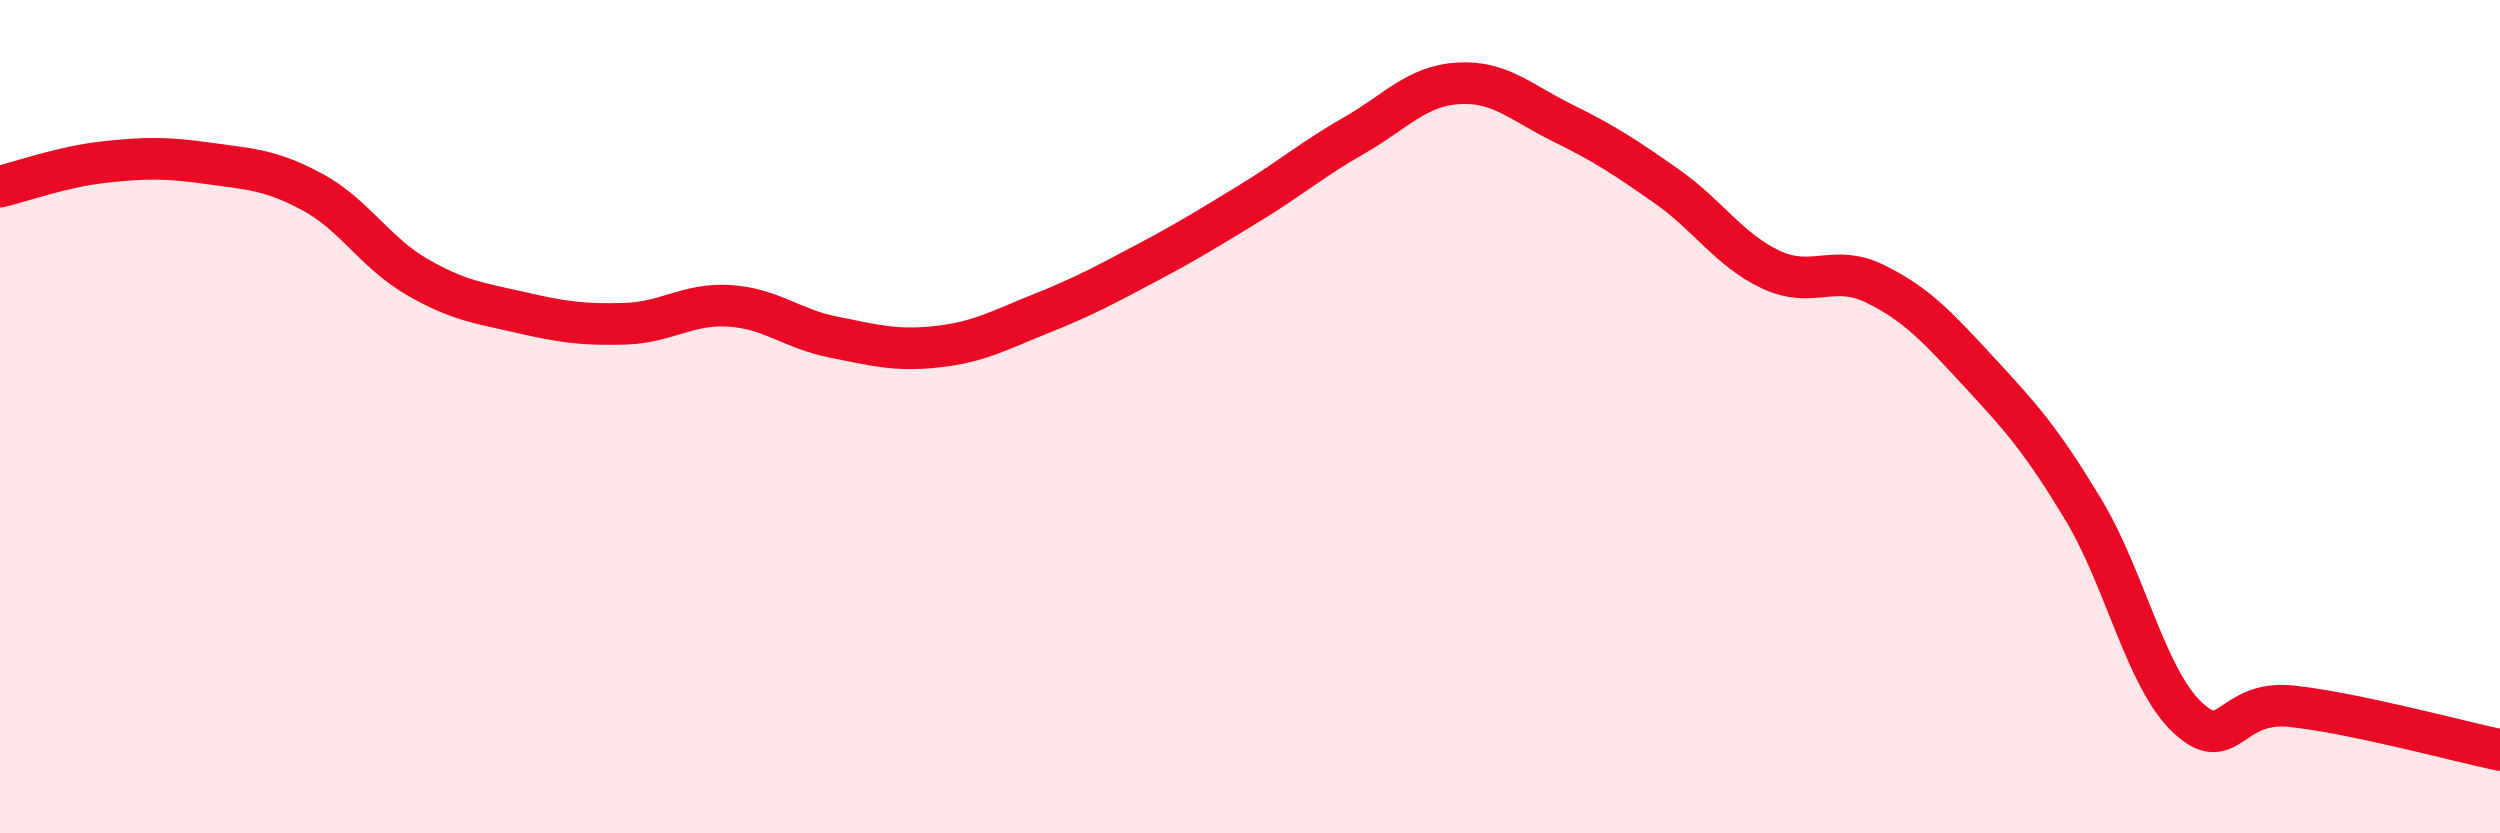
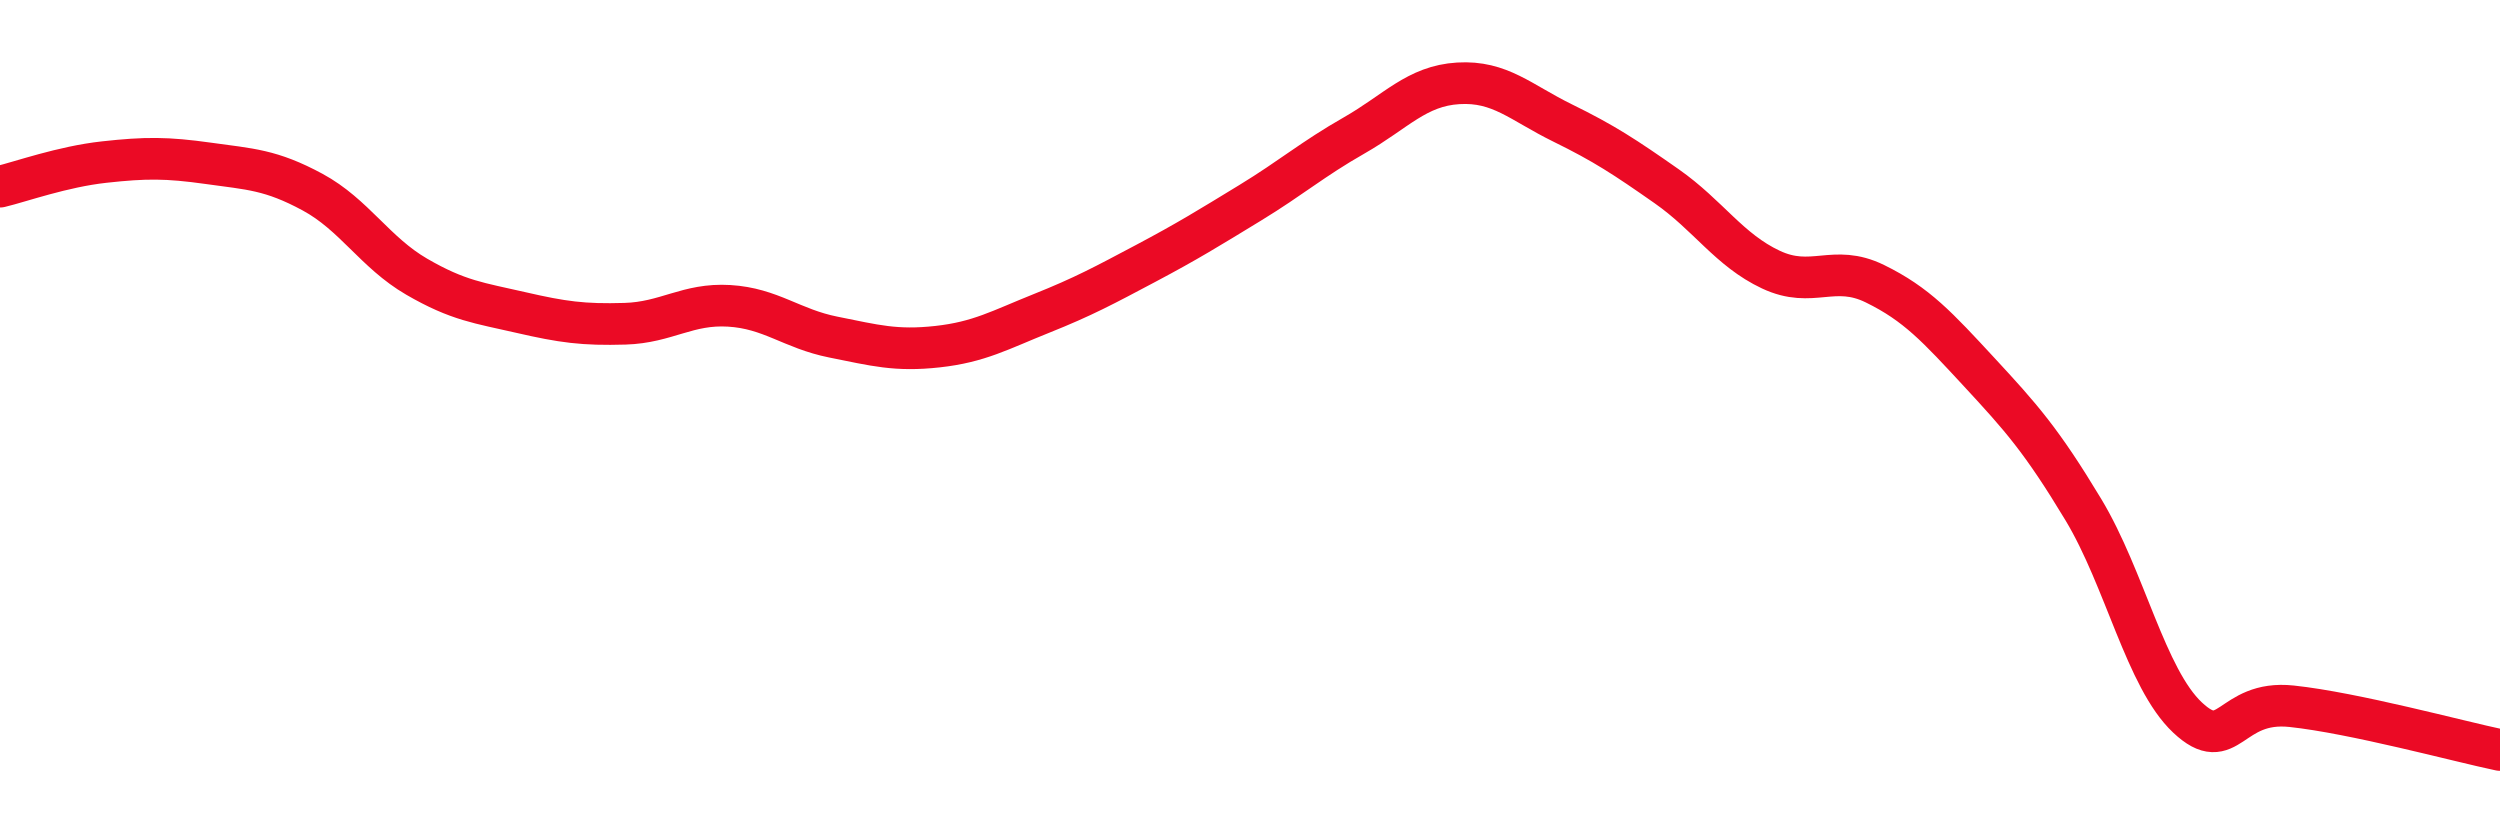
<svg xmlns="http://www.w3.org/2000/svg" width="60" height="20" viewBox="0 0 60 20">
-   <path d="M 0,4.48 C 0.5,4.36 1.5,4 2.5,3.89 C 3.5,3.78 4,3.78 5,3.92 C 6,4.06 6.5,4.07 7.5,4.61 C 8.5,5.15 9,6.06 10,6.64 C 11,7.22 11.5,7.27 12.5,7.5 C 13.5,7.73 14,7.8 15,7.77 C 16,7.74 16.5,7.28 17.5,7.34 C 18.5,7.4 19,7.89 20,8.09 C 21,8.29 21.5,8.43 22.5,8.32 C 23.5,8.21 24,7.92 25,7.52 C 26,7.12 26.5,6.85 27.5,6.32 C 28.5,5.79 29,5.48 30,4.87 C 31,4.26 31.5,3.82 32.5,3.25 C 33.5,2.68 34,2.06 35,2 C 36,1.94 36.5,2.46 37.5,2.95 C 38.5,3.44 39,3.77 40,4.47 C 41,5.17 41.5,6 42.5,6.47 C 43.5,6.94 44,6.32 45,6.81 C 46,7.3 46.5,7.85 47.5,8.93 C 48.5,10.01 49,10.57 50,12.23 C 51,13.89 51.5,16.28 52.5,17.22 C 53.5,18.16 53.5,16.79 55,16.95 C 56.5,17.11 59,17.79 60,18L60 20L0 20Z" fill="#EB0A25" opacity="0.1" stroke-linecap="round" stroke-linejoin="round" />
  <path d="M 0,4.48 C 0.5,4.36 1.5,4 2.5,3.89 C 3.5,3.78 4,3.78 5,3.92 C 6,4.06 6.5,4.07 7.5,4.61 C 8.5,5.15 9,6.06 10,6.64 C 11,7.22 11.5,7.27 12.5,7.5 C 13.5,7.73 14,7.8 15,7.77 C 16,7.74 16.5,7.28 17.5,7.34 C 18.5,7.4 19,7.89 20,8.09 C 21,8.29 21.5,8.43 22.5,8.32 C 23.5,8.21 24,7.92 25,7.52 C 26,7.12 26.5,6.85 27.5,6.32 C 28.5,5.79 29,5.48 30,4.87 C 31,4.26 31.5,3.82 32.5,3.25 C 33.5,2.68 34,2.06 35,2 C 36,1.94 36.5,2.46 37.5,2.95 C 38.5,3.44 39,3.77 40,4.47 C 41,5.17 41.5,6 42.5,6.47 C 43.5,6.94 44,6.32 45,6.81 C 46,7.3 46.5,7.85 47.5,8.93 C 48.5,10.01 49,10.57 50,12.23 C 51,13.89 51.5,16.28 52.5,17.22 C 53.5,18.16 53.5,16.79 55,16.95 C 56.5,17.11 59,17.79 60,18" stroke="#EB0A25" stroke-width="1" fill="none" stroke-linecap="round" stroke-linejoin="round" />
</svg>